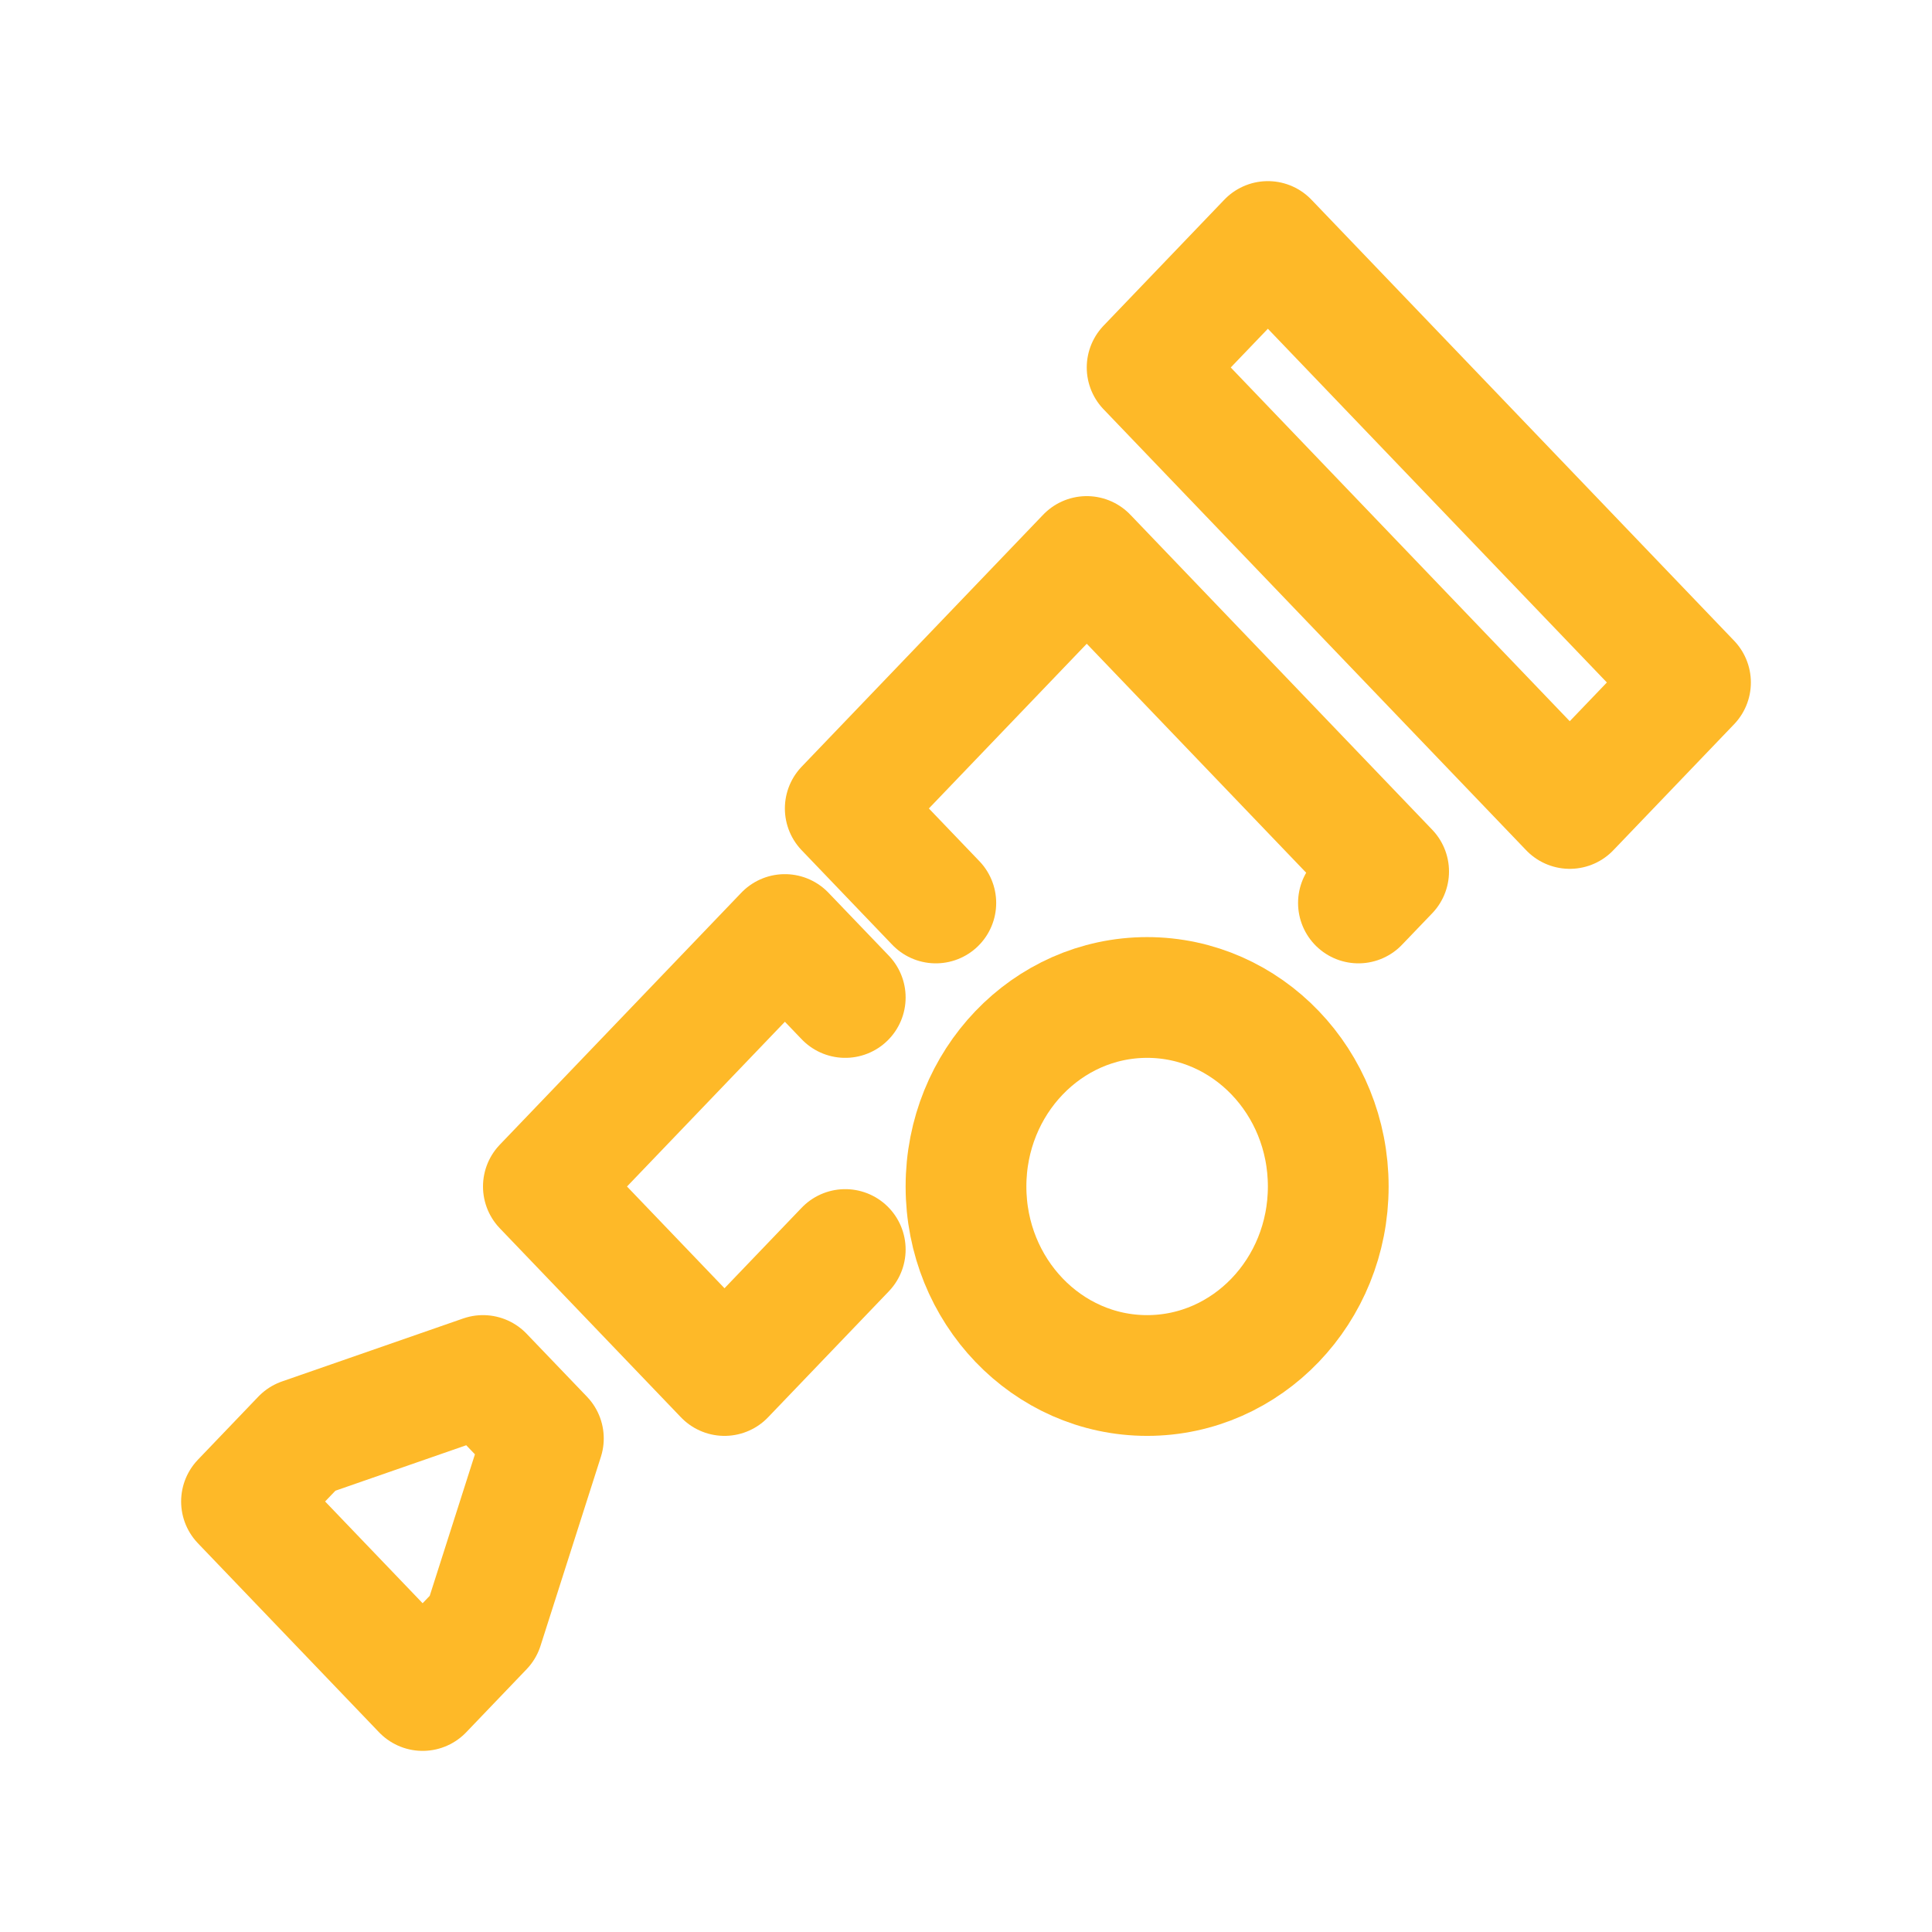
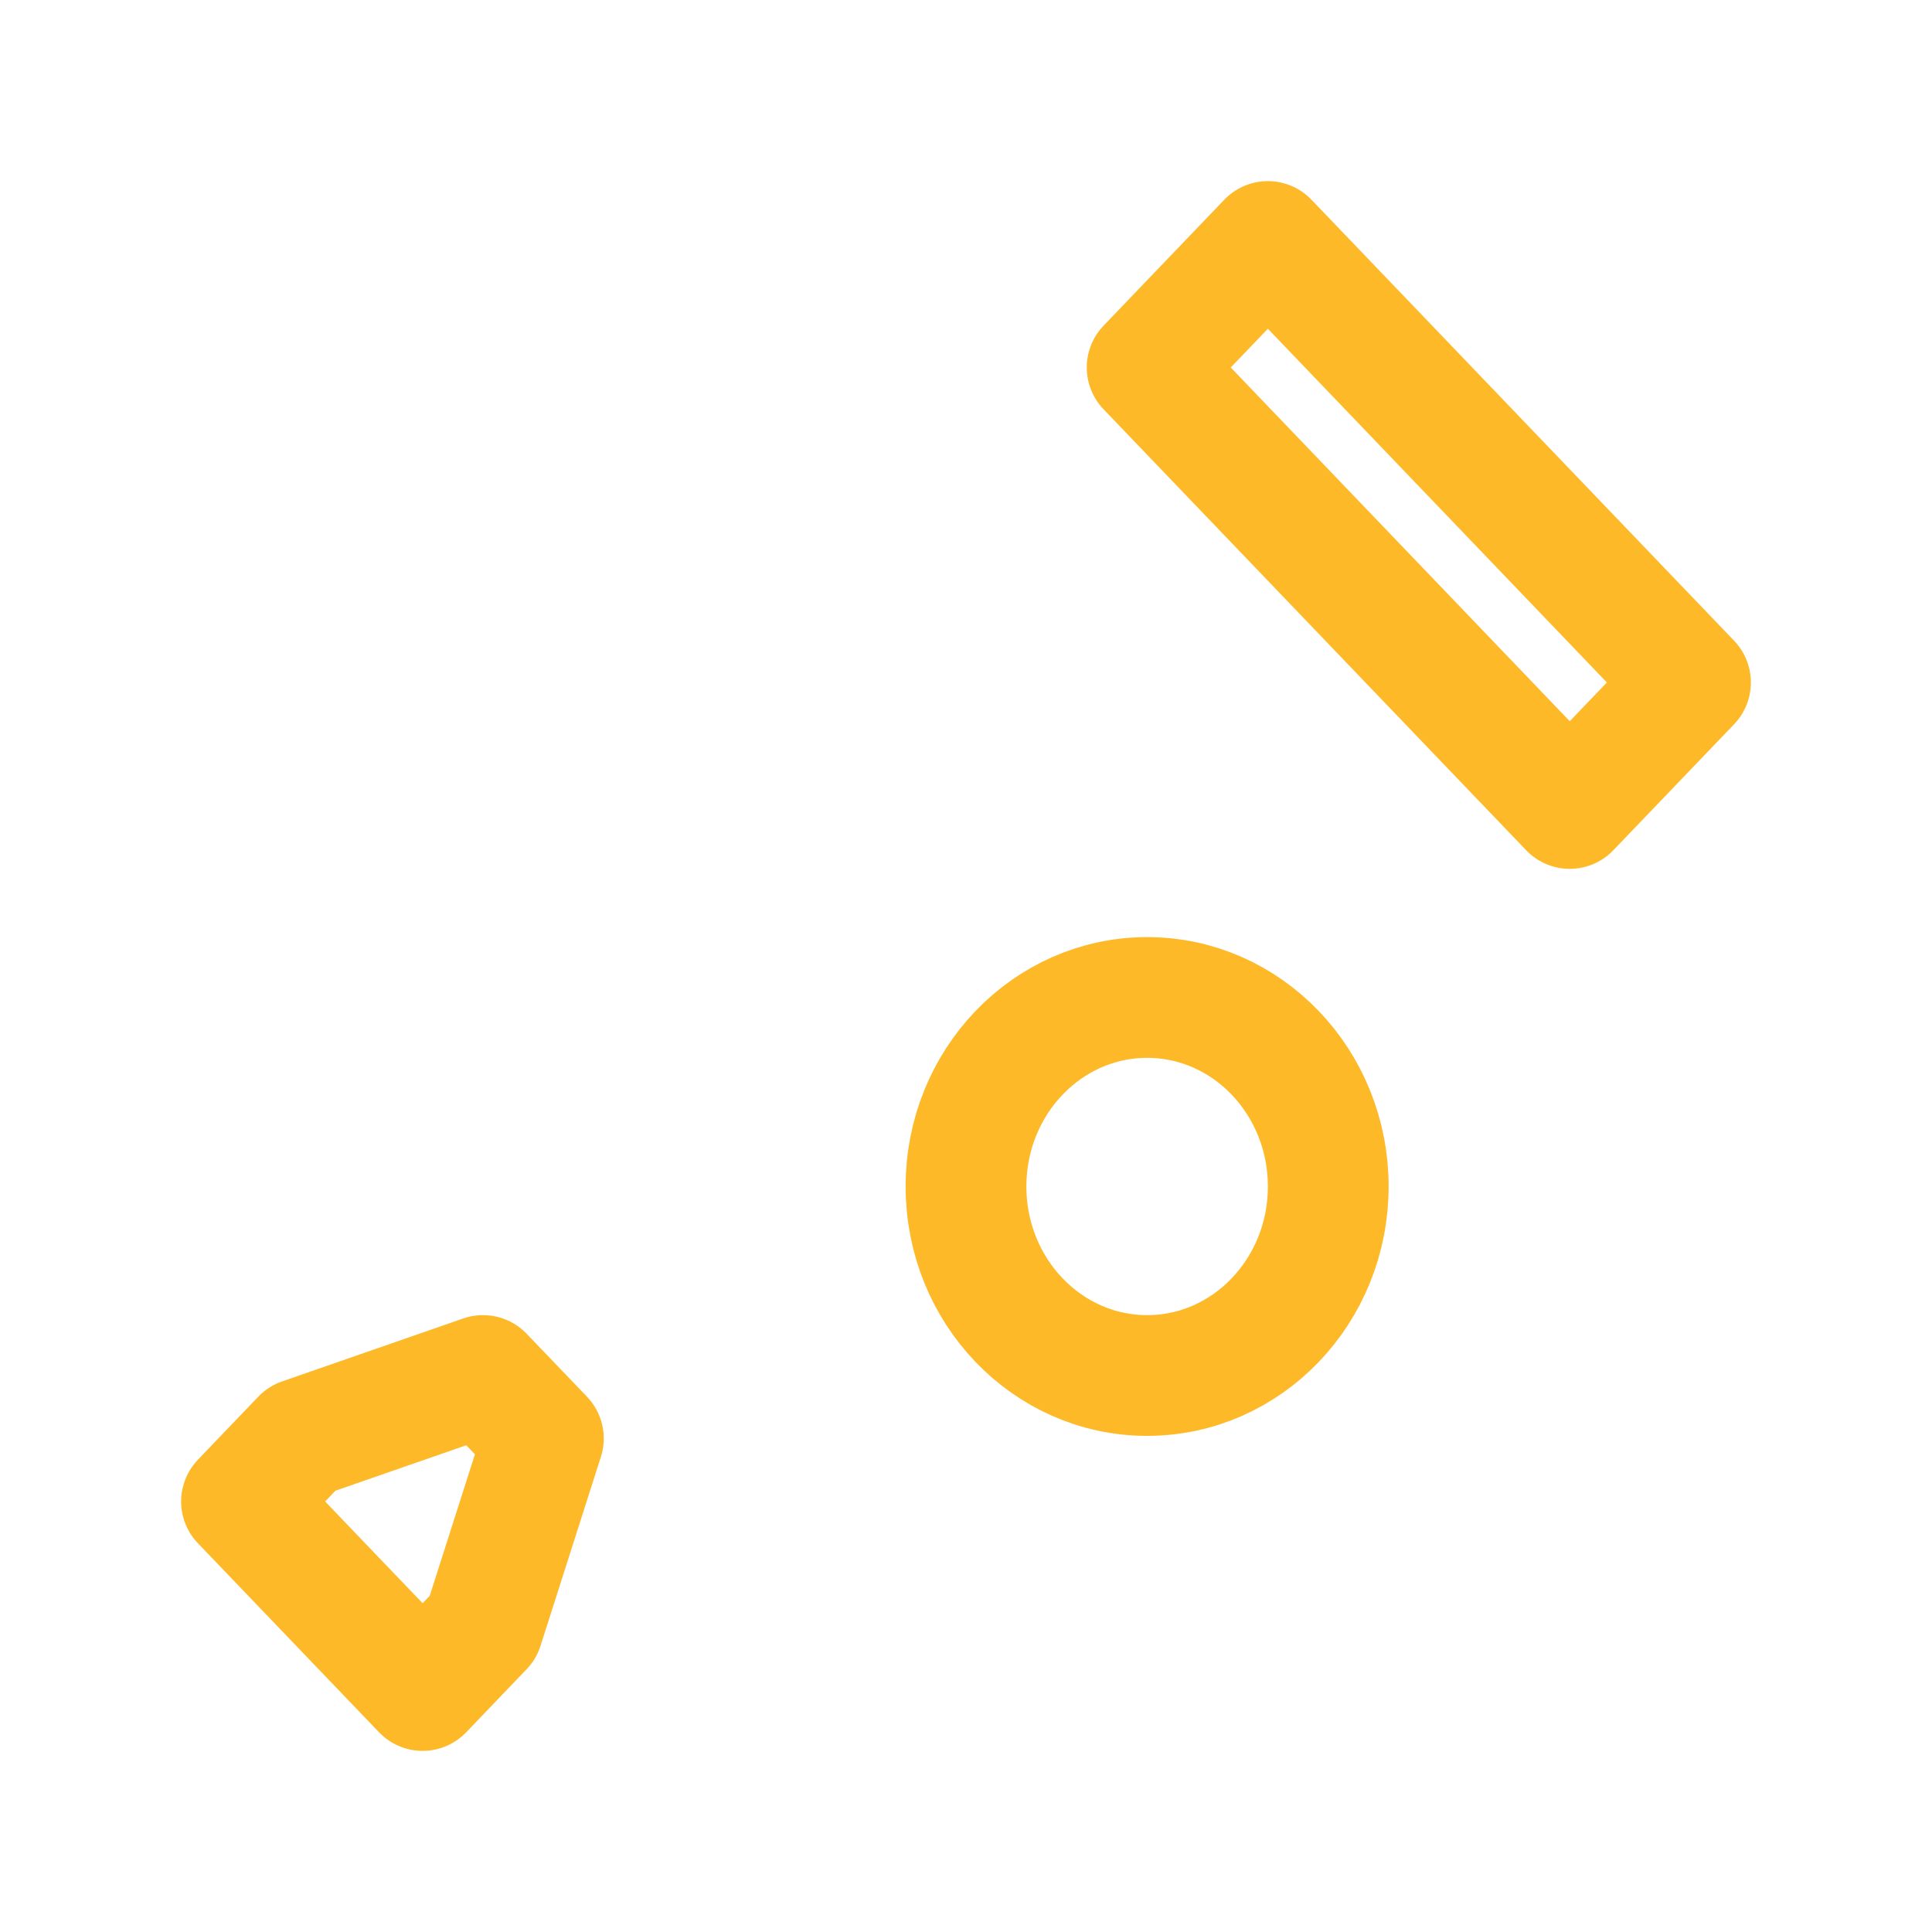
<svg xmlns="http://www.w3.org/2000/svg" width="24" height="24" viewBox="0 0 24 24" fill="none">
  <path d="M5.25 21L3 18.652L3.75 17.869L6 17.087L6.75 17.869L6 20.217L5.25 21Z" stroke="#FEB928" stroke-width="1.5" stroke-linecap="round" stroke-linejoin="round" />
-   <path d="M10.5 15.522L9 17.087L6.75 14.739L9.75 11.609L10.5 12.391" stroke="#FEB928" stroke-width="1.5" stroke-linecap="round" stroke-linejoin="round" />
  <ellipse cx="14.25" cy="14.739" rx="2.25" ry="2.348" stroke="#FEB928" stroke-width="1.5" />
-   <path d="M16.875 11.217L17.25 10.826L13.5 6.913L10.5 10.043L11.625 11.217" stroke="#FEB928" stroke-width="1.5" stroke-linecap="round" stroke-linejoin="round" />
  <path d="M15.75 3L14.25 4.565L19.5 10.043L21 8.478L15.75 3Z" stroke="#FEB928" stroke-width="1.5" stroke-linecap="round" stroke-linejoin="round" />
</svg>